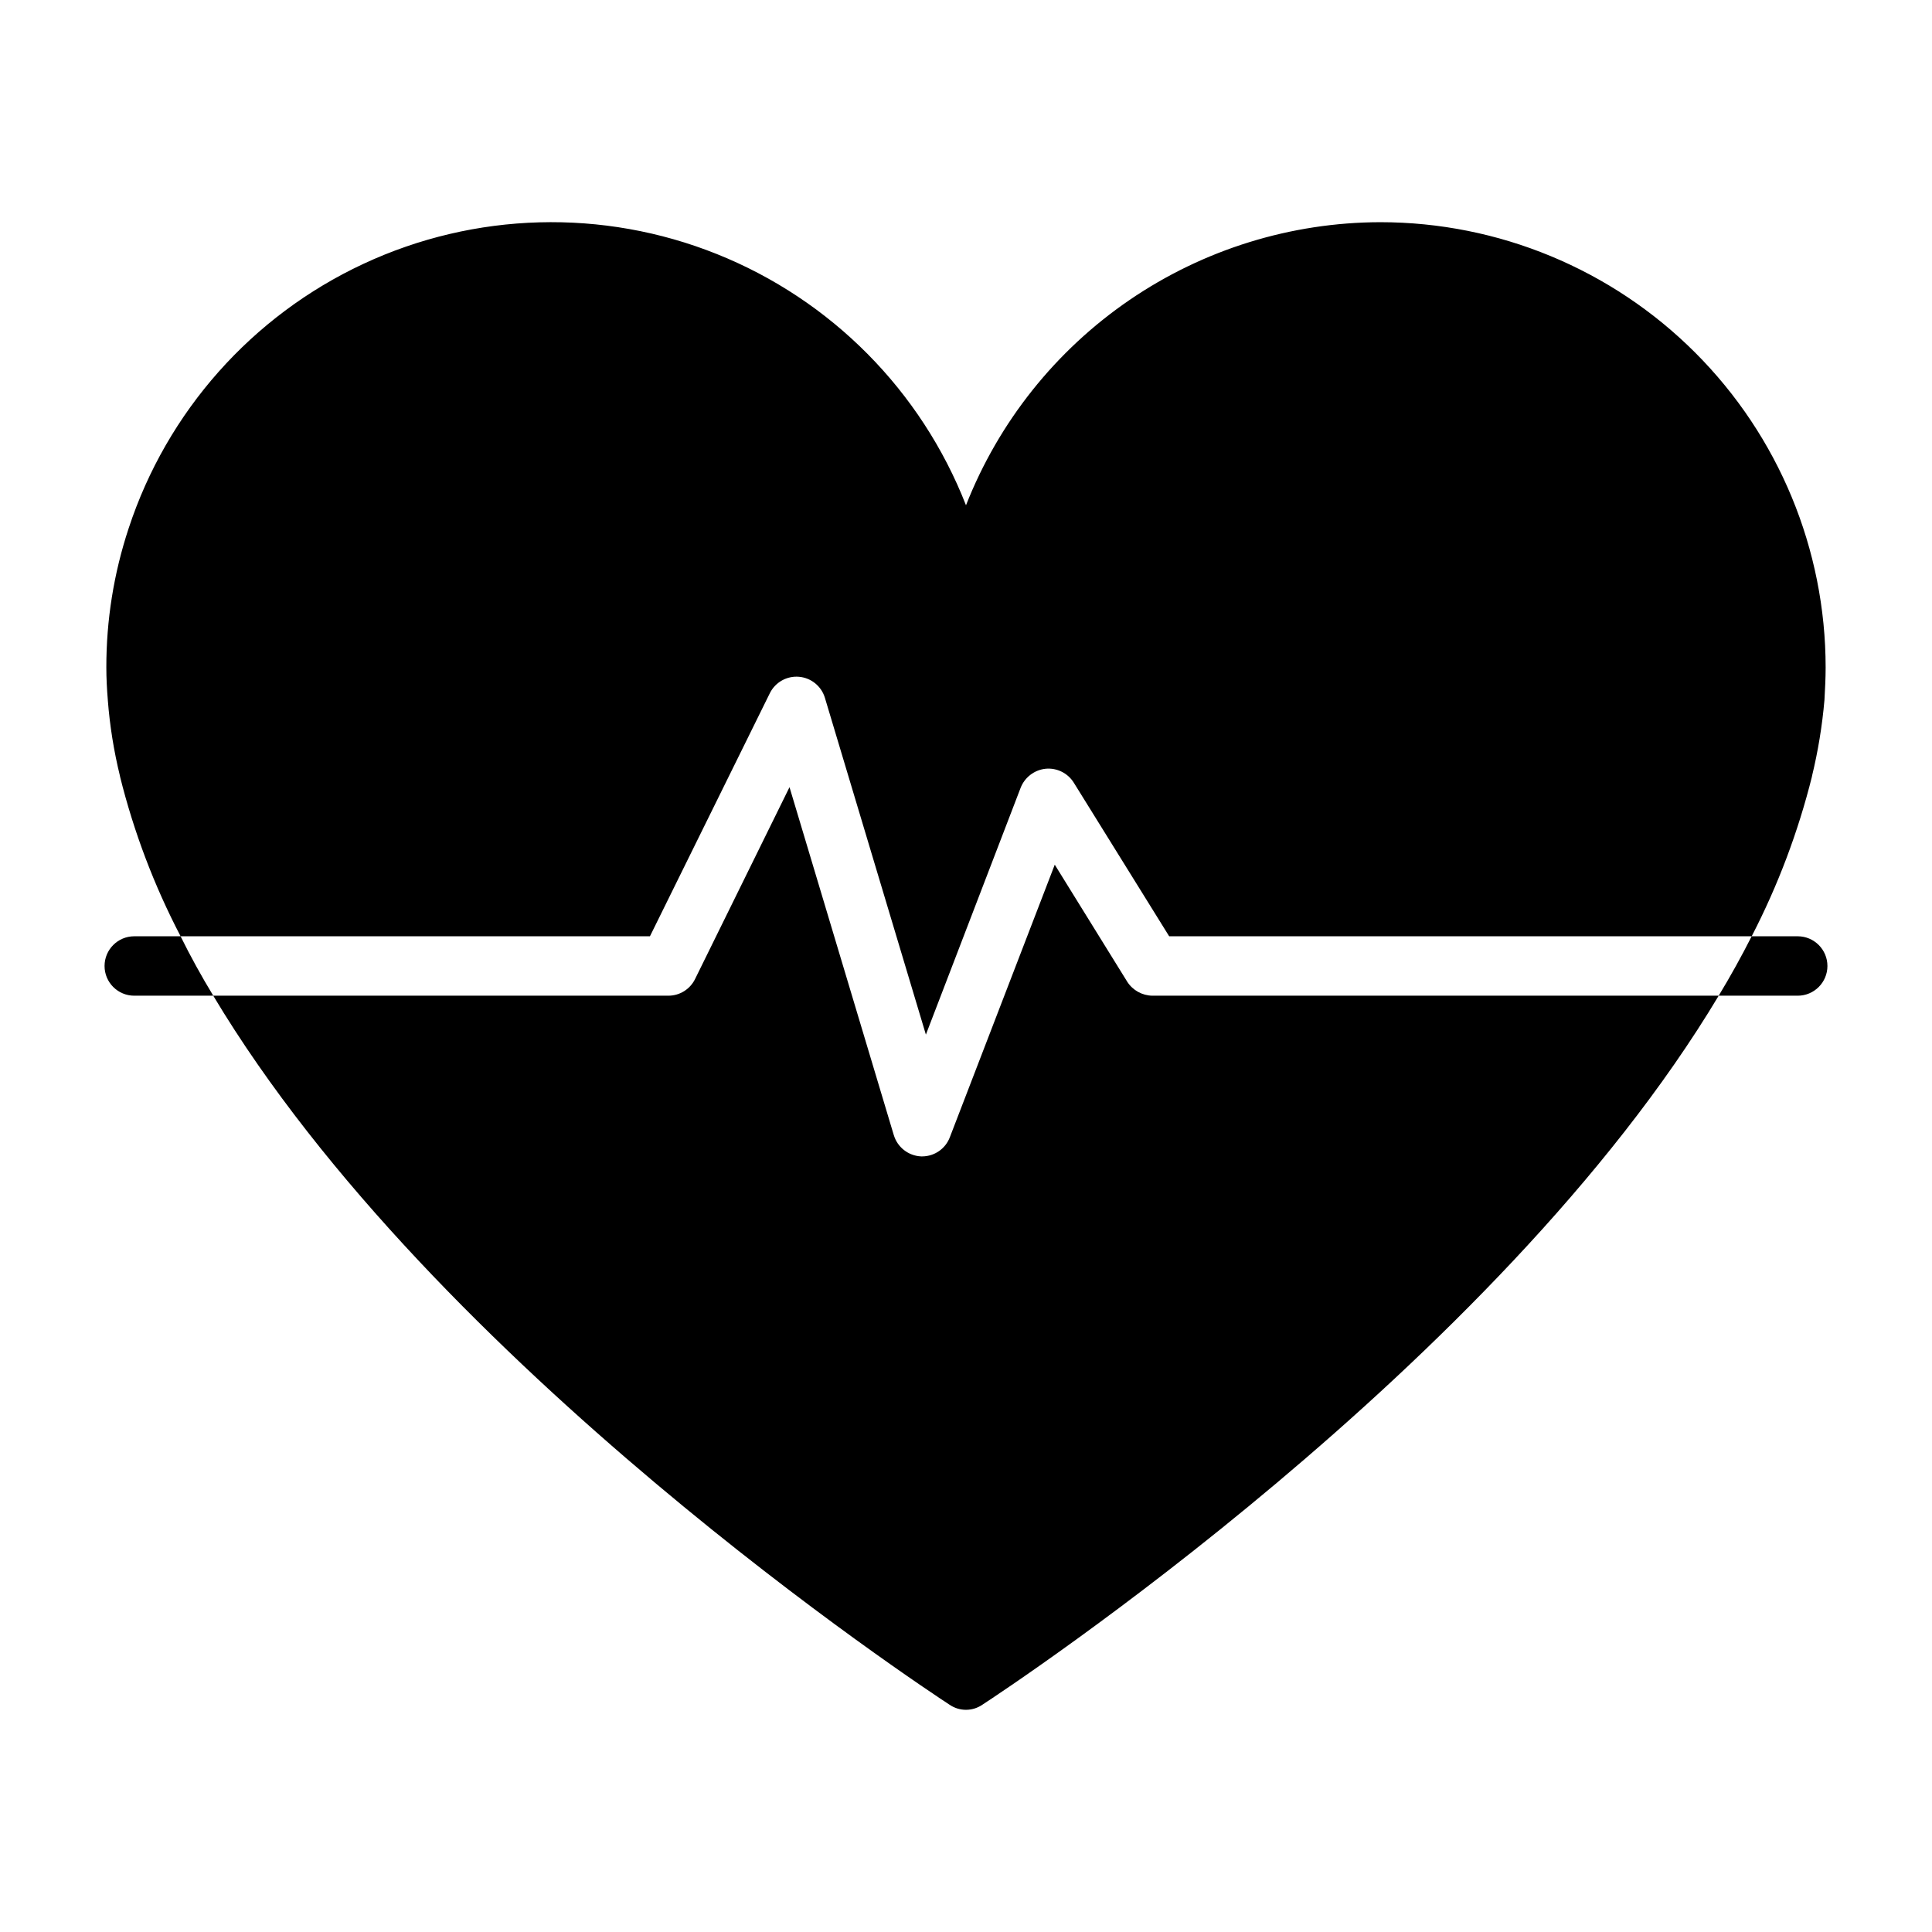
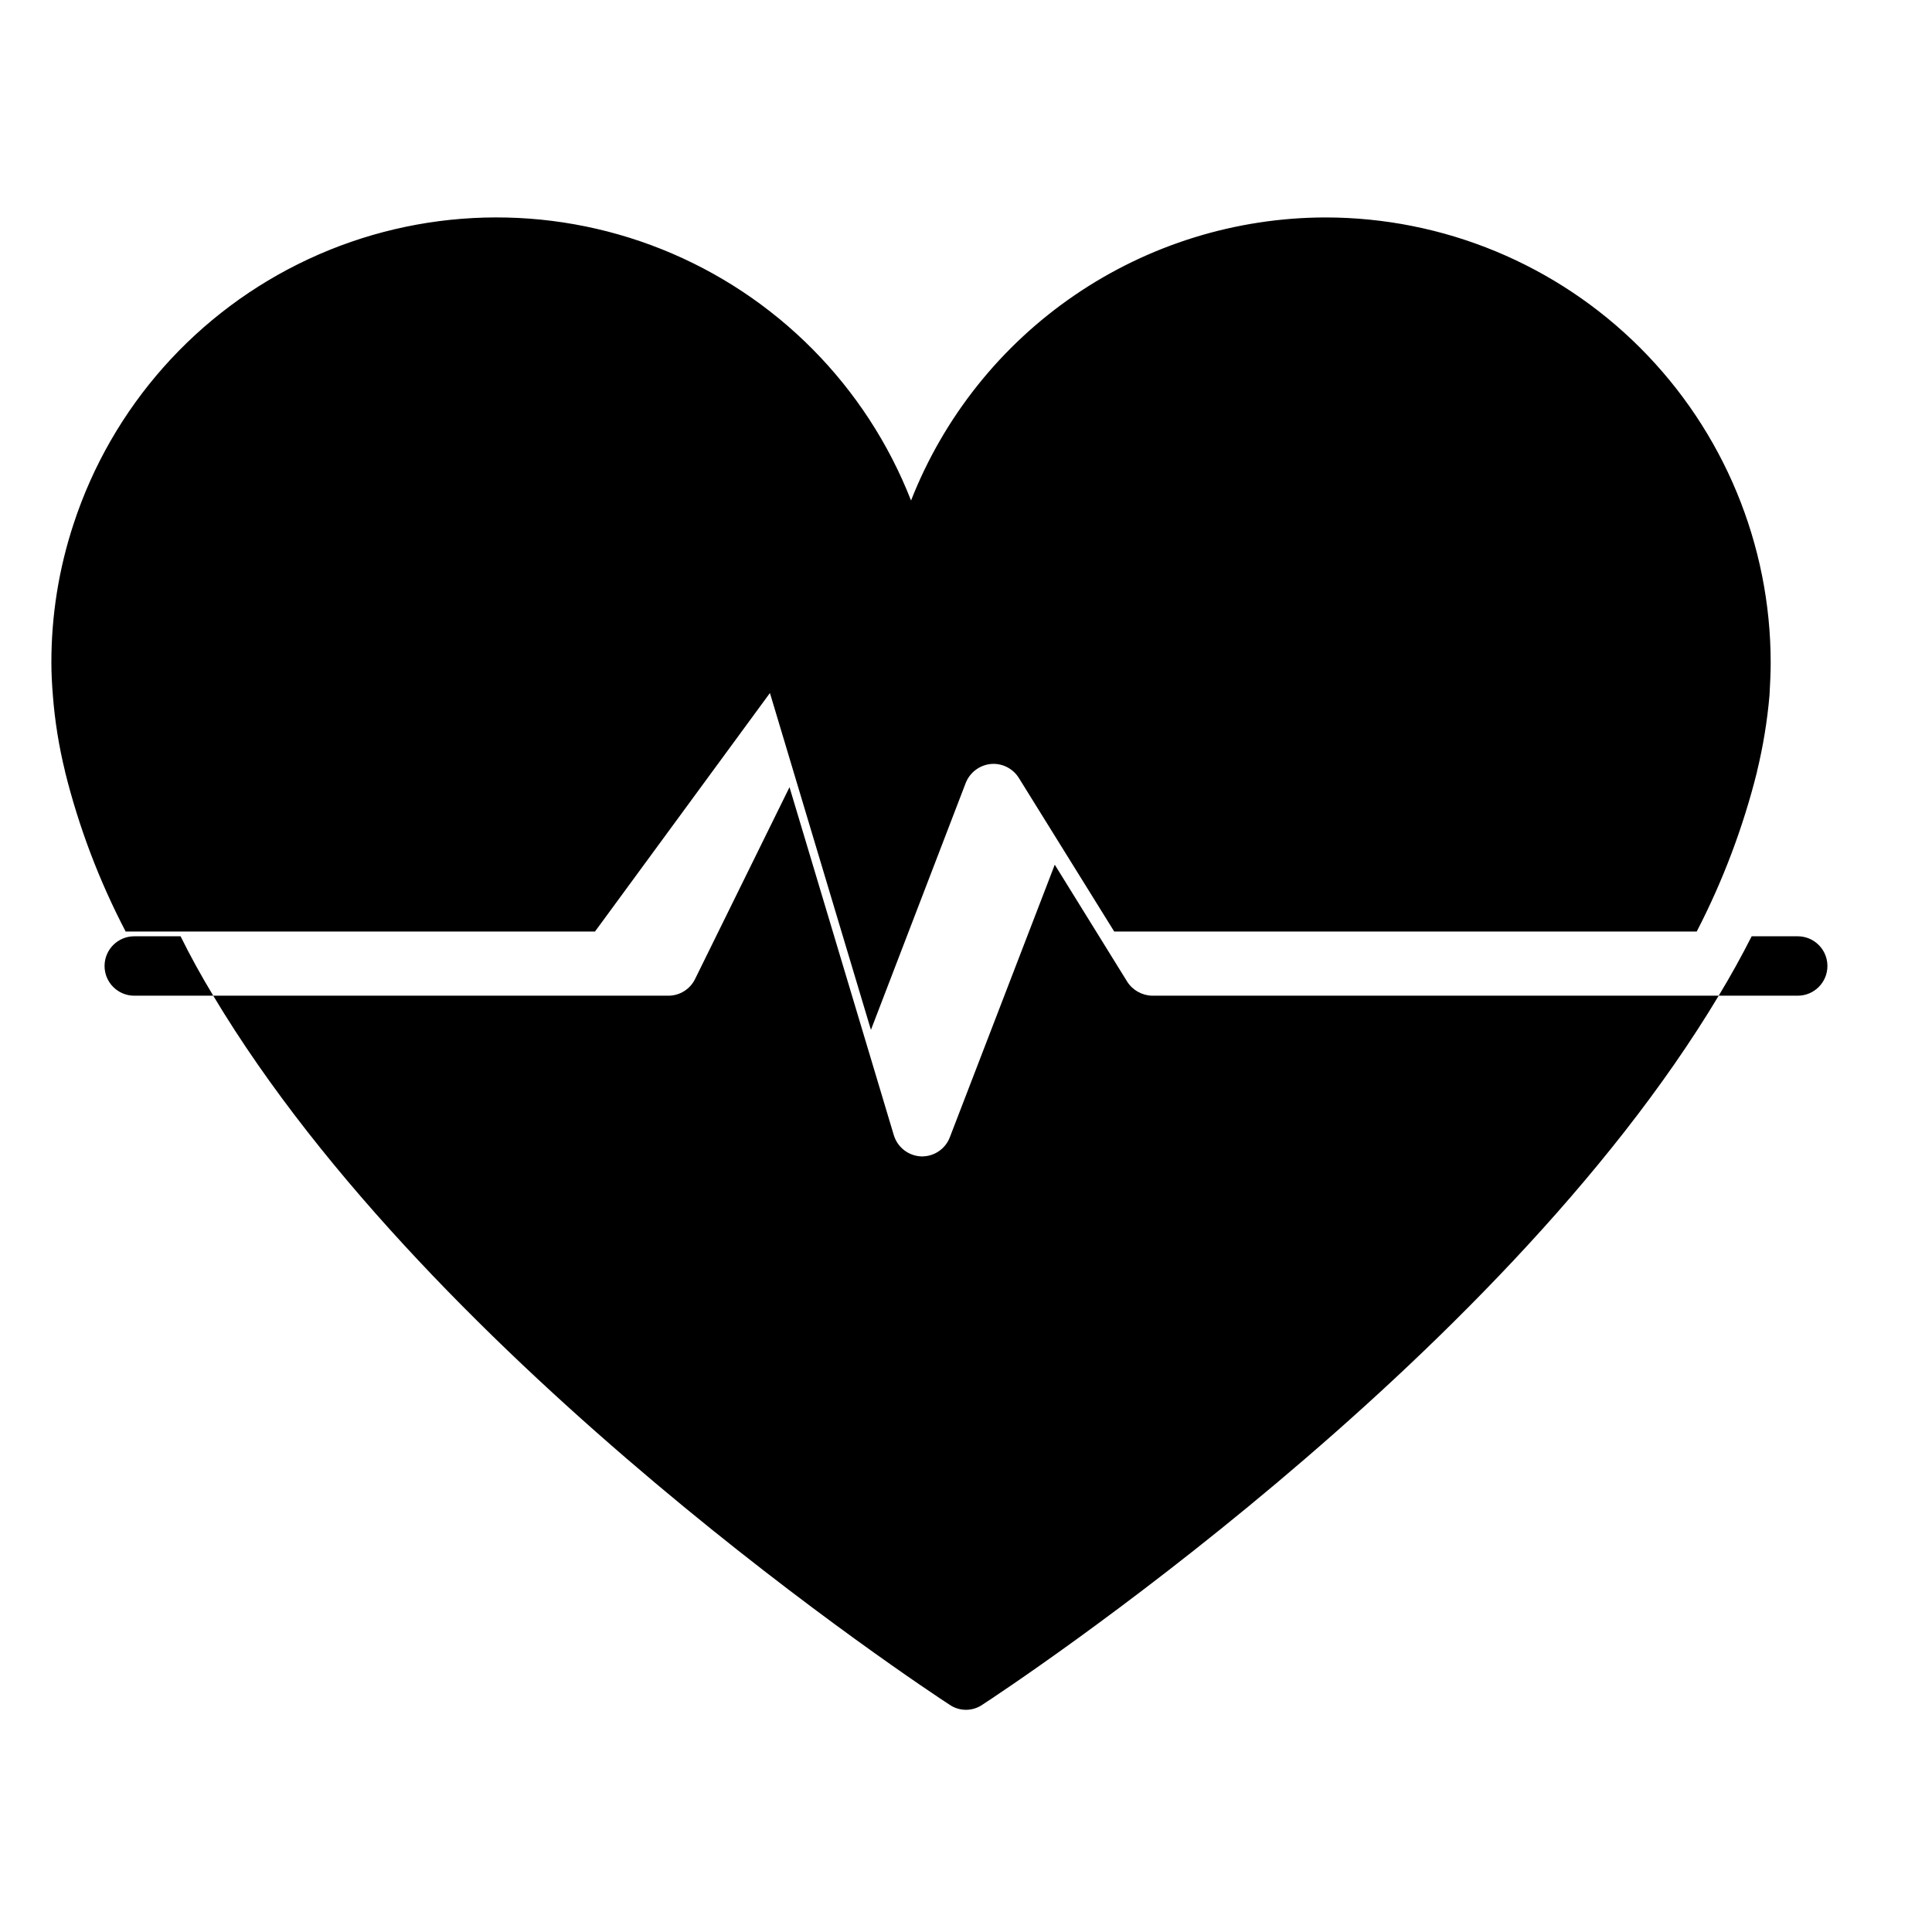
<svg xmlns="http://www.w3.org/2000/svg" fill="#000000" width="800px" height="800px" version="1.1" viewBox="144 144 512 512">
-   <path d="m449.43 407.87h150.04c-58.727 98.086-188.61 183.65-195.15 187.91-2.609 1.781-6.047 1.781-8.66 0-6.531-4.254-136.42-89.82-195.15-187.91h120.6c3.012 0.004 5.762-1.707 7.086-4.41l25.031-50.852 27.629 92.18h0.004c0.957 3.242 3.867 5.516 7.242 5.668h0.316-0.004c3.266-0.02 6.18-2.059 7.32-5.117l27.789-72.188 19.207 31.016v0.004c1.469 2.277 3.981 3.668 6.691 3.699zm-101.39-80.215c1.449-2.875 4.5-4.578 7.707-4.301 3.207 0.277 5.922 2.477 6.856 5.559l26.766 89.27 25.113-65.418c1.09-2.781 3.641-4.723 6.609-5.039 2.996-0.285 5.891 1.148 7.481 3.703l25.27 40.695h154.37c6.953-13.445 12.316-27.66 15.98-42.352v-0.078c1.609-6.621 2.715-13.359 3.305-20.152 0.156-2.914 0.316-5.746 0.316-8.66-0.008-31.293-12.441-61.305-34.57-83.43-22.129-22.129-52.141-34.562-83.434-34.57-23.715 0.047-46.871 7.231-66.453 20.605-19.586 13.379-34.691 32.34-43.359 54.414-11.859-30.352-35.746-54.445-66-66.566-30.25-12.117-64.164-11.18-93.699 2.594-29.535 13.773-52.055 39.152-62.215 70.113-3.93 11.887-5.922 24.324-5.902 36.84 0 2.914 0.156 5.746 0.395 8.66h-0.004c0.523 6.797 1.605 13.535 3.231 20.152v0.078c3.652 14.707 9.043 28.922 16.059 42.352h124.38zm-168.46 64.469c-4.348 0-7.871 3.527-7.871 7.875s3.523 7.871 7.871 7.871h20.938c-3.148-5.195-6.062-10.469-8.66-15.742zm440.83 0h-12.199c-2.676 5.273-5.59 10.547-8.738 15.742l20.938 0.004c4.348 0 7.875-3.523 7.875-7.871s-3.527-7.875-7.875-7.875z" />
+   <path d="m449.43 407.87h150.04c-58.727 98.086-188.61 183.65-195.15 187.91-2.609 1.781-6.047 1.781-8.66 0-6.531-4.254-136.42-89.82-195.15-187.91h120.6c3.012 0.004 5.762-1.707 7.086-4.41l25.031-50.852 27.629 92.18h0.004c0.957 3.242 3.867 5.516 7.242 5.668h0.316-0.004c3.266-0.02 6.18-2.059 7.32-5.117l27.789-72.188 19.207 31.016v0.004c1.469 2.277 3.981 3.668 6.691 3.699zm-101.39-80.215l26.766 89.27 25.113-65.418c1.09-2.781 3.641-4.723 6.609-5.039 2.996-0.285 5.891 1.148 7.481 3.703l25.27 40.695h154.37c6.953-13.445 12.316-27.66 15.98-42.352v-0.078c1.609-6.621 2.715-13.359 3.305-20.152 0.156-2.914 0.316-5.746 0.316-8.66-0.008-31.293-12.441-61.305-34.57-83.43-22.129-22.129-52.141-34.562-83.434-34.57-23.715 0.047-46.871 7.231-66.453 20.605-19.586 13.379-34.691 32.34-43.359 54.414-11.859-30.352-35.746-54.445-66-66.566-30.25-12.117-64.164-11.18-93.699 2.594-29.535 13.773-52.055 39.152-62.215 70.113-3.93 11.887-5.922 24.324-5.902 36.84 0 2.914 0.156 5.746 0.395 8.66h-0.004c0.523 6.797 1.605 13.535 3.231 20.152v0.078c3.652 14.707 9.043 28.922 16.059 42.352h124.38zm-168.46 64.469c-4.348 0-7.871 3.527-7.871 7.875s3.523 7.871 7.871 7.871h20.938c-3.148-5.195-6.062-10.469-8.66-15.742zm440.83 0h-12.199c-2.676 5.273-5.59 10.547-8.738 15.742l20.938 0.004c4.348 0 7.875-3.523 7.875-7.871s-3.527-7.875-7.875-7.875z" />
</svg>